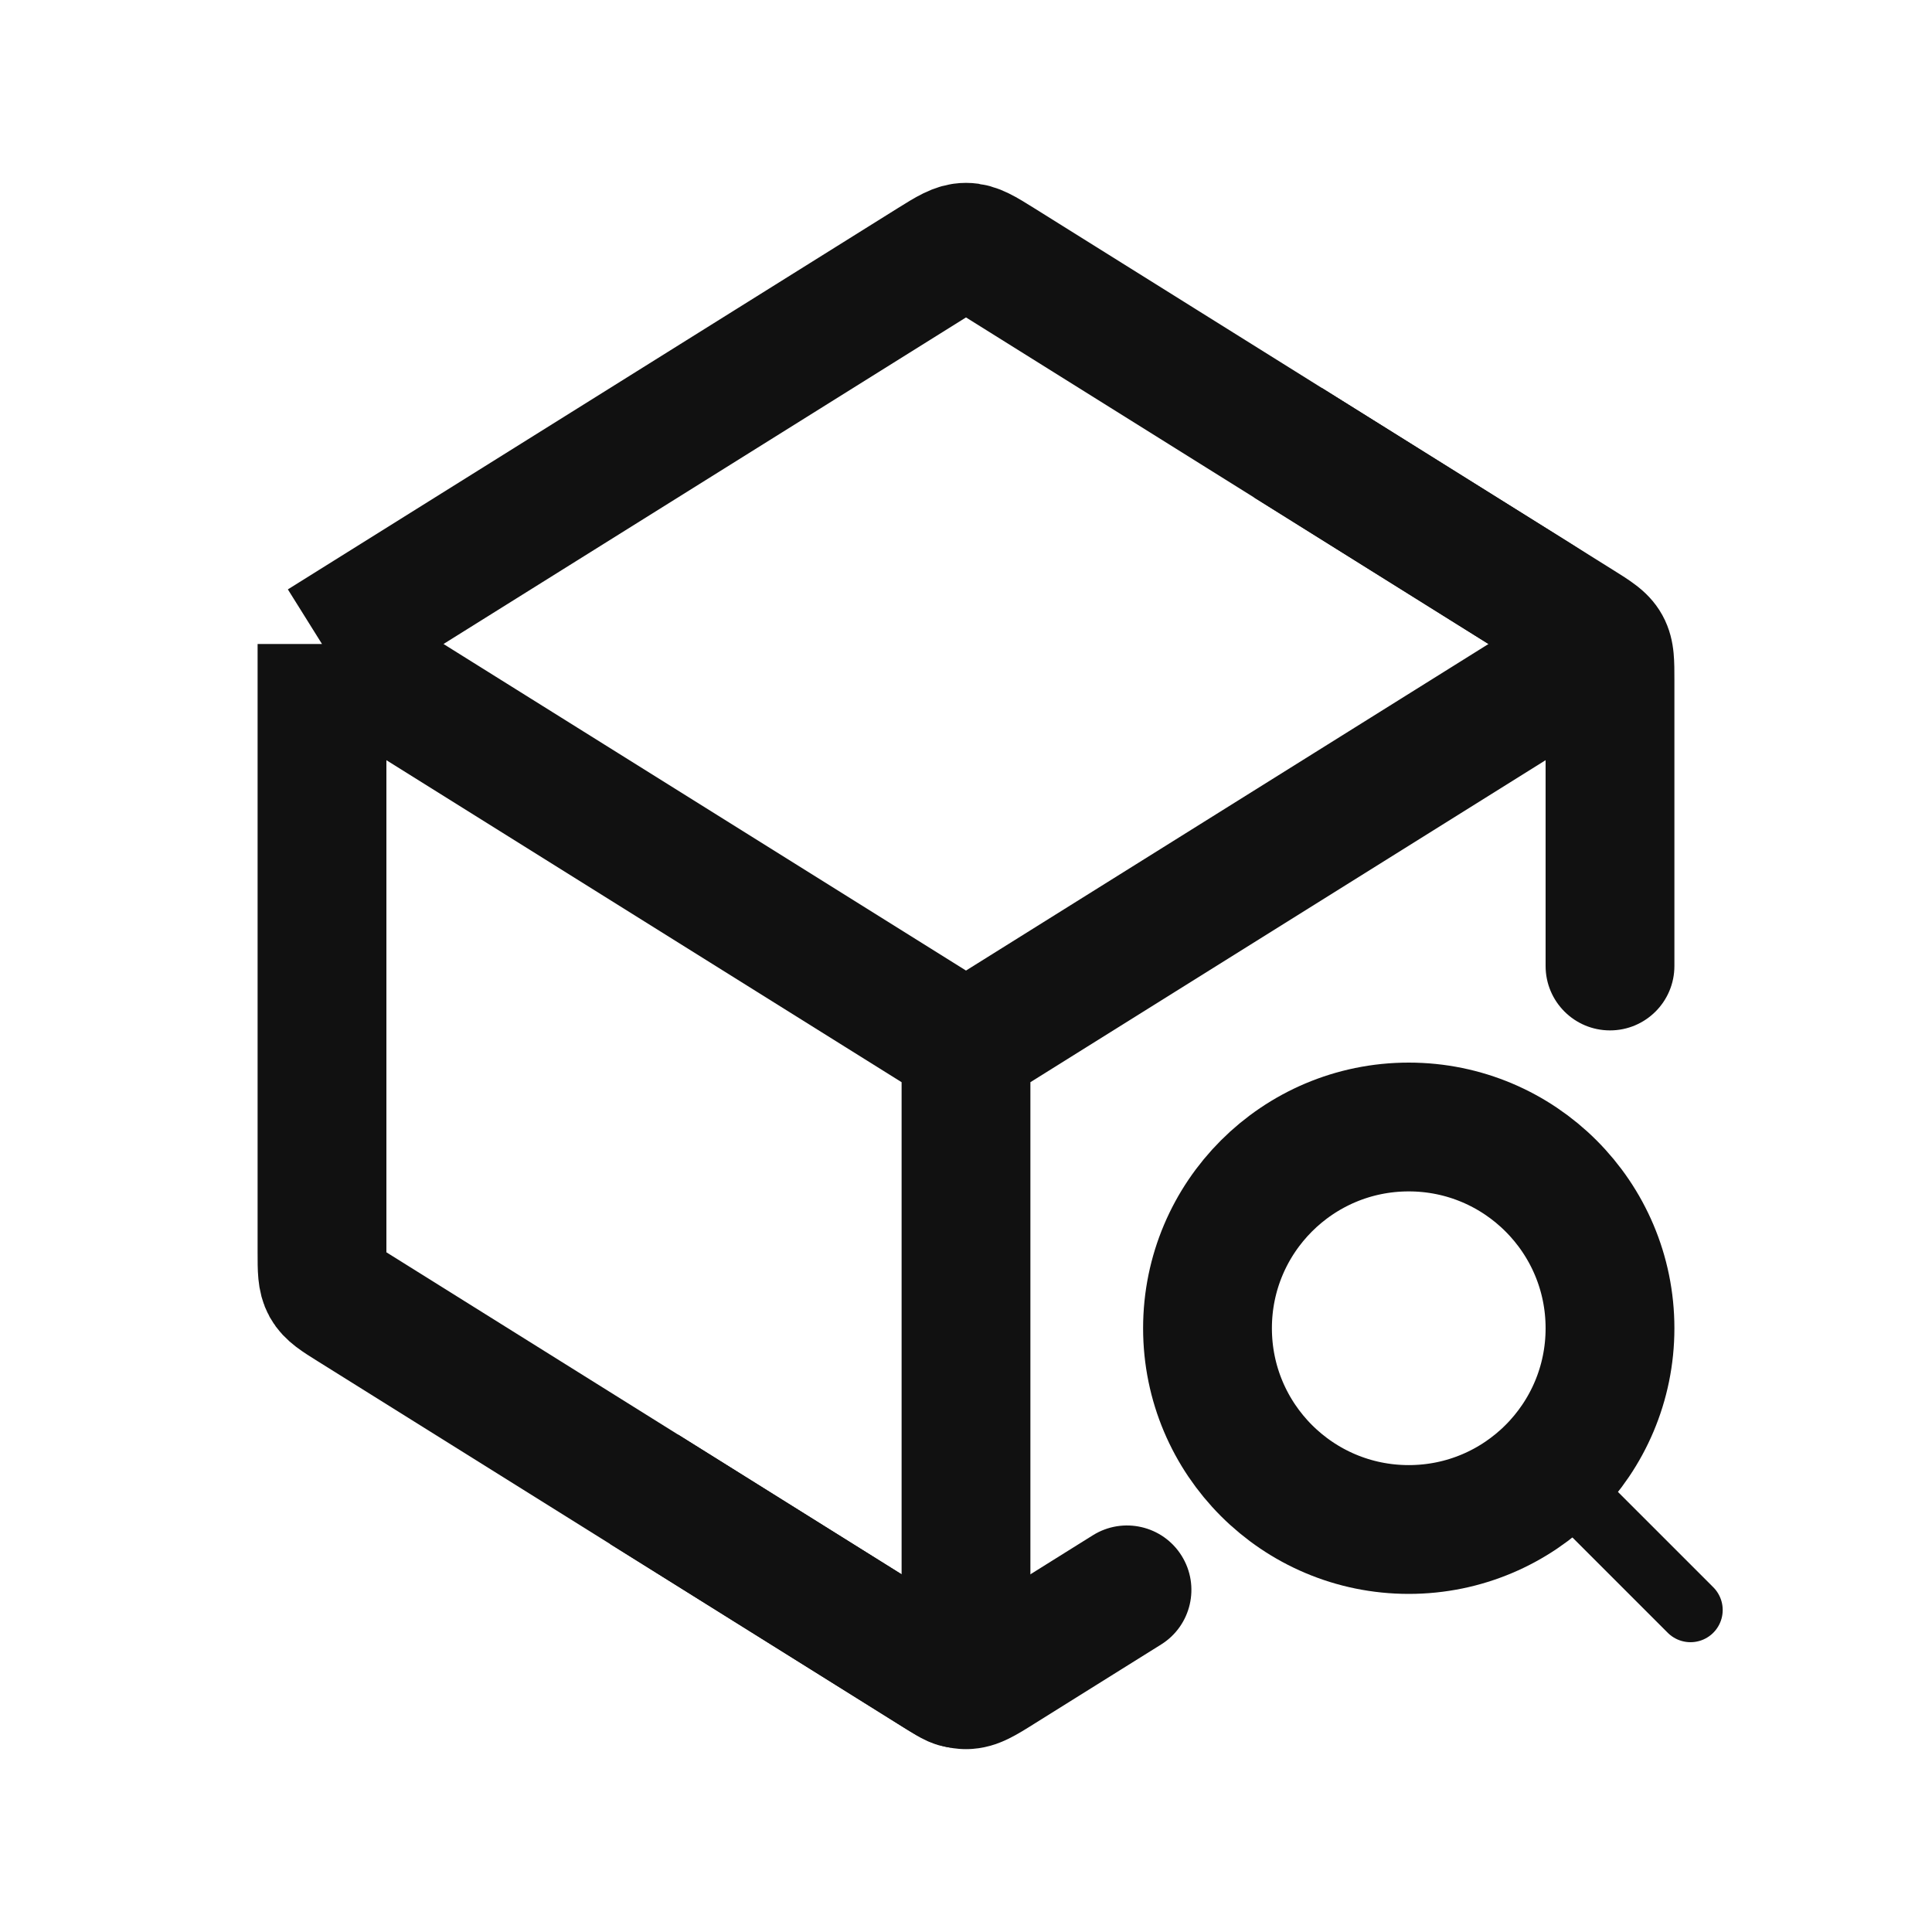
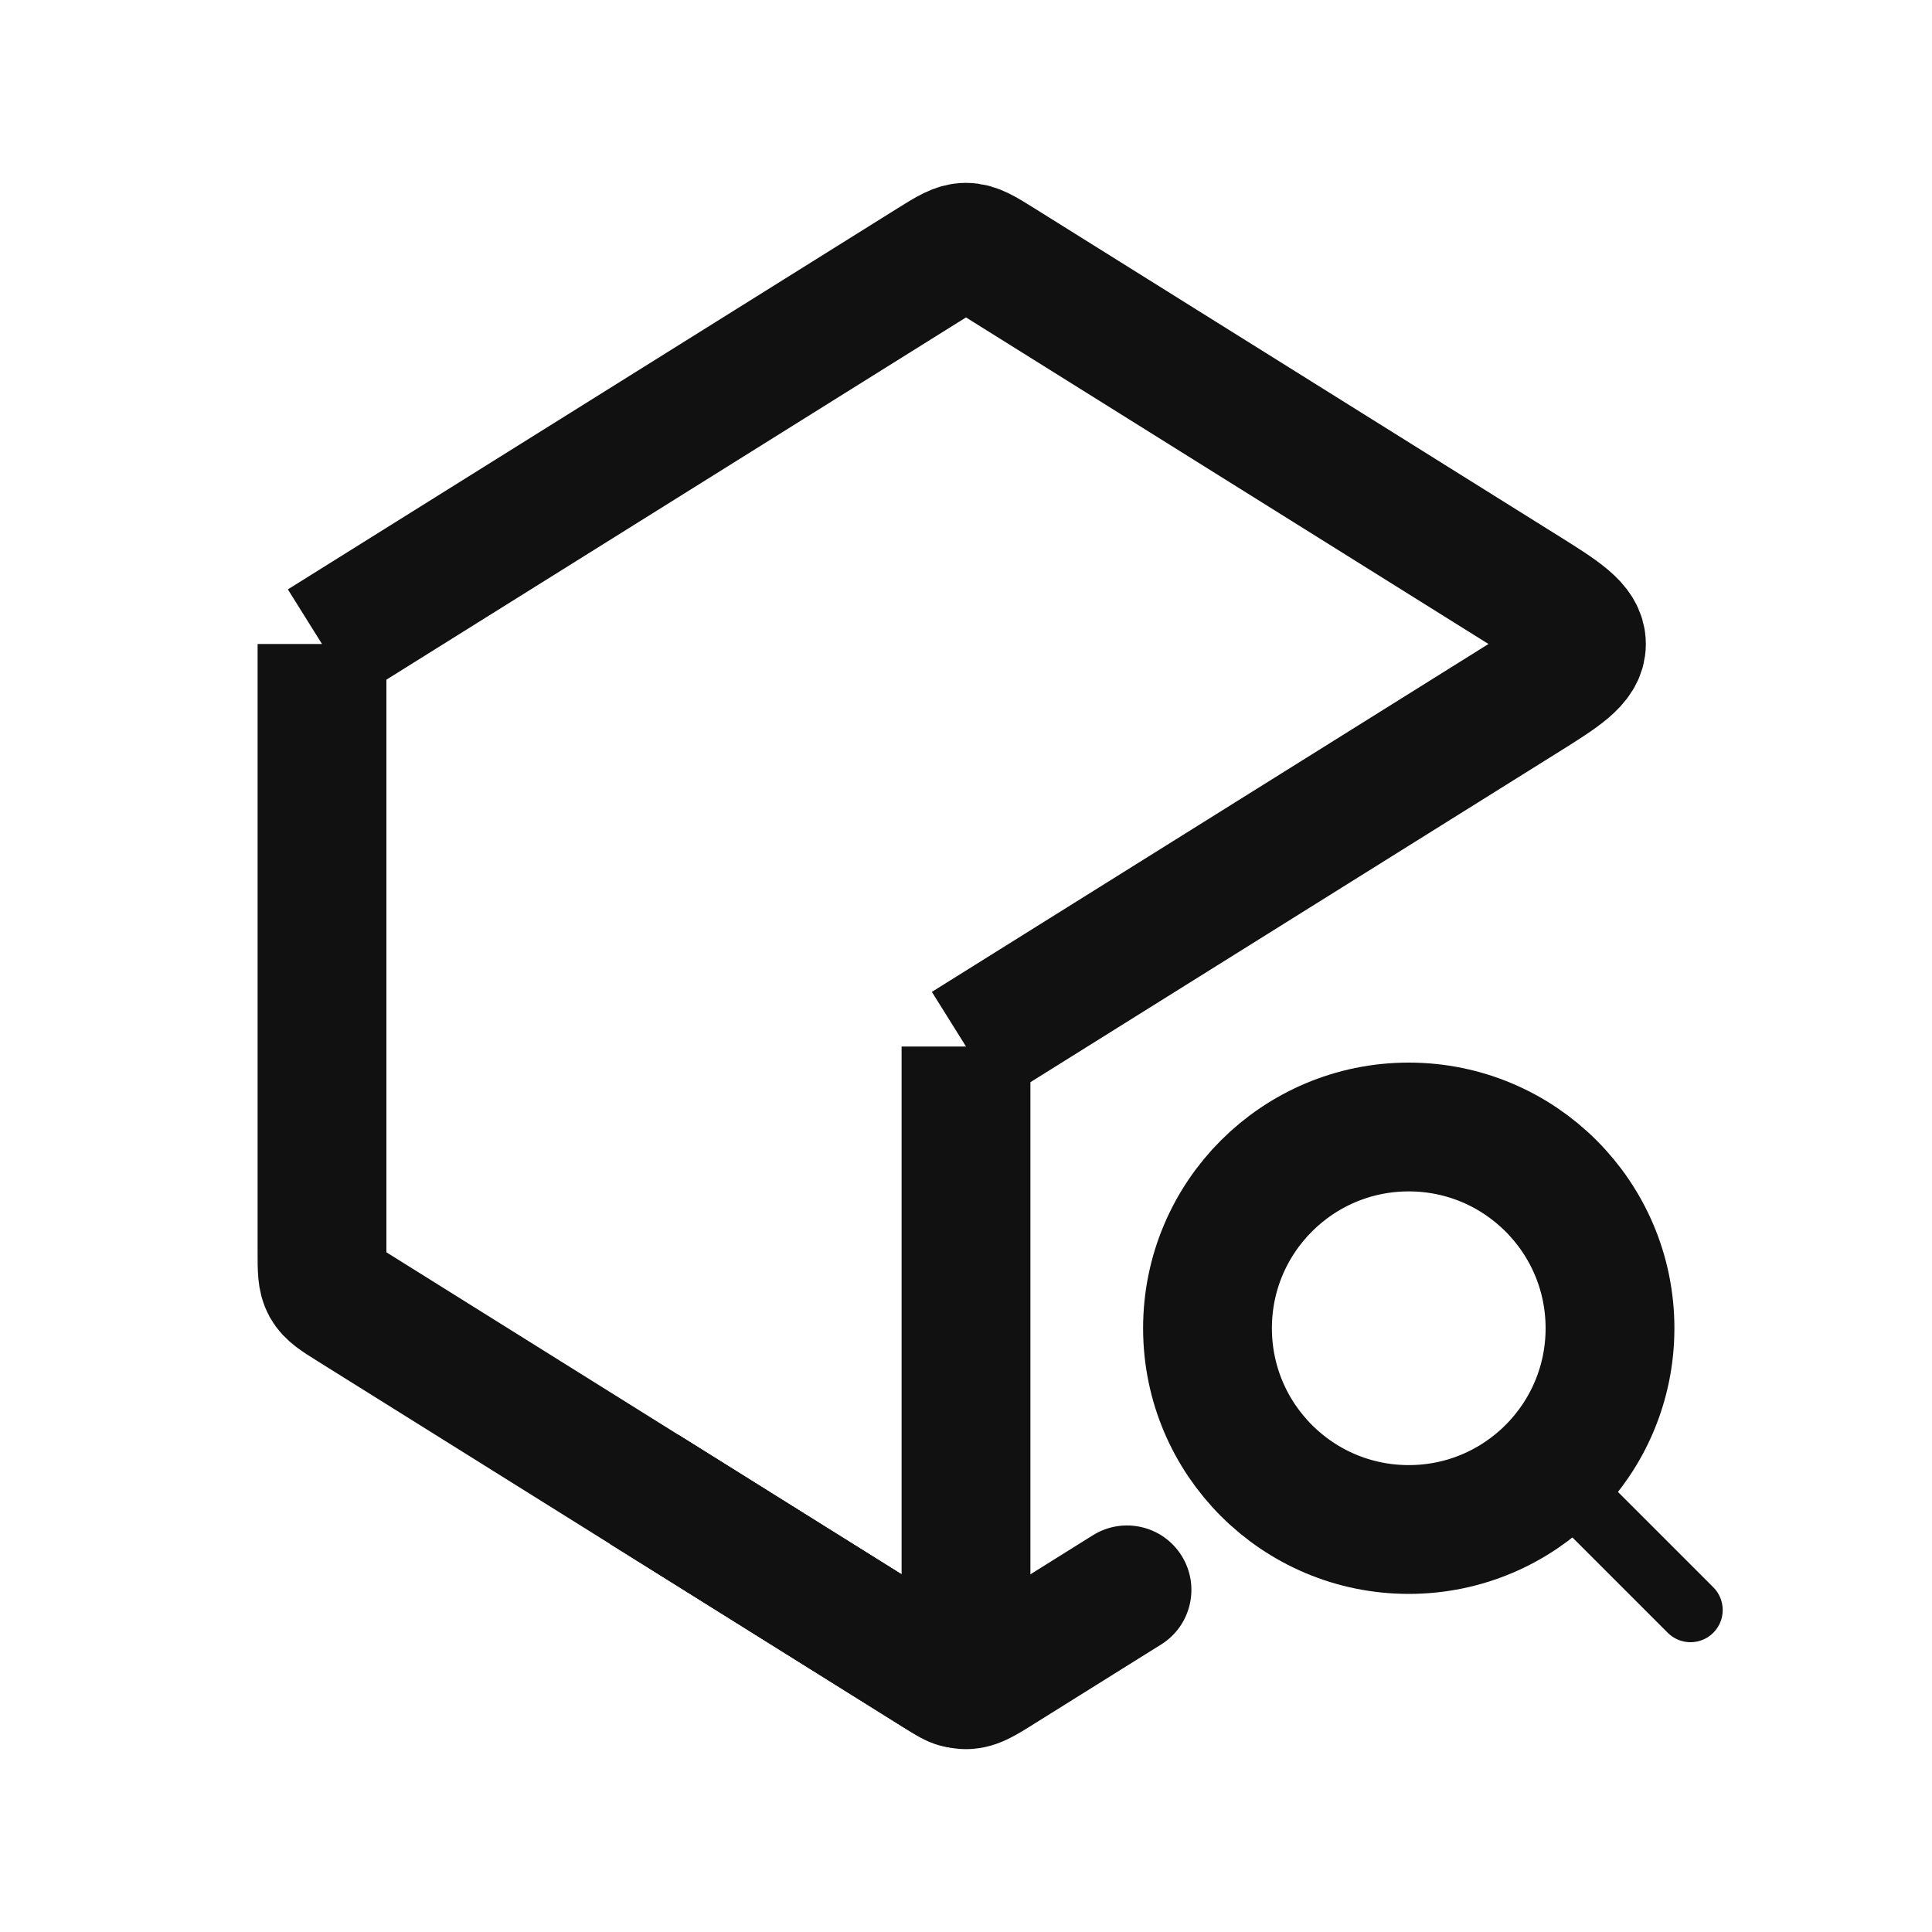
<svg xmlns="http://www.w3.org/2000/svg" width="60" height="60" viewBox="0 0 60 60" fill="none">
-   <path d="M30 32.5V51.598C30 51.997 30 52.196 29.871 52.268C29.742 52.339 29.573 52.233 29.235 52.022L10.94 40.587C10.48 40.3 10.251 40.157 10.125 39.931C10 39.704 10 39.433 10 38.892V20M30 32.5L10 20M30 32.5L47.286 21.696C48.504 20.935 49.113 20.554 49.113 20C49.113 19.446 48.504 19.065 47.286 18.304L31.06 8.162C30.544 7.84 30.287 7.679 30 7.679C29.713 7.679 29.456 7.84 28.94 8.162L10 20" stroke="#111111" stroke-width="4" stroke-linejoin="round" />
-   <path d="M48 30C48 31.105 48.895 32 50 32C51.105 32 52 31.105 52 30H48ZM49.06 19.413L48 21.108L49.06 19.413ZM49.875 20.07L51.624 19.1L49.875 20.07ZM48 21.108V30H52V21.108H48ZM50.12 17.716L41.06 12.054L38.94 15.446L48 21.108L50.12 17.716ZM52 21.108C52 20.875 52.002 20.561 51.975 20.28C51.944 19.957 51.866 19.537 51.624 19.1L48.125 21.039C48.099 20.992 48.077 20.945 48.058 20.897C48.039 20.85 48.025 20.806 48.016 20.77C47.996 20.698 47.993 20.654 47.993 20.661C47.994 20.67 47.997 20.704 47.998 20.787C48 20.869 48 20.968 48 21.108H52ZM48 21.108C48.119 21.183 48.203 21.235 48.272 21.28C48.341 21.325 48.369 21.346 48.376 21.351C48.381 21.355 48.346 21.329 48.296 21.275C48.27 21.247 48.24 21.212 48.21 21.171C48.18 21.13 48.151 21.086 48.125 21.039L51.624 19.1C51.382 18.663 51.067 18.374 50.809 18.177C50.586 18.005 50.318 17.84 50.12 17.716L48 21.108Z" fill="#111111" />
+   <path d="M30 32.5V51.598C30 51.997 30 52.196 29.871 52.268C29.742 52.339 29.573 52.233 29.235 52.022L10.94 40.587C10.48 40.3 10.251 40.157 10.125 39.931C10 39.704 10 39.433 10 38.892V20M30 32.5M30 32.5L47.286 21.696C48.504 20.935 49.113 20.554 49.113 20C49.113 19.446 48.504 19.065 47.286 18.304L31.06 8.162C30.544 7.84 30.287 7.679 30 7.679C29.713 7.679 29.456 7.84 28.94 8.162L10 20" stroke="#111111" stroke-width="4" stroke-linejoin="round" />
  <circle cx="43.75" cy="41.25" r="6.25" stroke="#111111" stroke-width="4" />
  <path d="M52.5 50L48.75 46.25" stroke="#111111" stroke-width="2" stroke-linecap="round" />
  <path d="M36.06 51.071C36.997 50.486 37.281 49.252 36.696 48.315C36.111 47.378 34.877 47.094 33.94 47.679L36.06 51.071ZM31.06 51.837L30 50.142L31.06 51.837ZM30 52.321V54.321V52.321ZM30 50.142L21.06 44.554L18.94 47.946L27.88 53.533L30 50.142ZM31.44 49.242L30 50.142L32.12 53.533L33.56 52.633L31.44 49.242ZM33.94 47.679L32.69 48.46L34.81 51.852L36.06 51.071L33.94 47.679ZM32.69 48.46L31.44 49.242L33.56 52.633L34.81 51.852L32.69 48.46ZM27.88 53.533C28.103 53.673 28.397 53.86 28.677 53.997C28.999 54.154 29.445 54.321 30 54.321V50.321C30.059 50.321 30.117 50.325 30.174 50.333C30.23 50.341 30.28 50.352 30.321 50.363C30.4 50.385 30.443 50.407 30.434 50.403C30.424 50.398 30.388 50.38 30.308 50.332C30.228 50.284 30.134 50.225 30 50.142L27.88 53.533ZM30 50.142C29.866 50.225 29.772 50.284 29.692 50.332C29.612 50.38 29.576 50.398 29.566 50.403C29.557 50.407 29.6 50.385 29.679 50.363C29.72 50.352 29.77 50.341 29.826 50.333C29.883 50.325 29.941 50.321 30 50.321V54.321C30.555 54.321 31.001 54.154 31.323 53.997C31.603 53.86 31.897 53.673 32.12 53.533L30 50.142Z" fill="#111111" />
</svg>